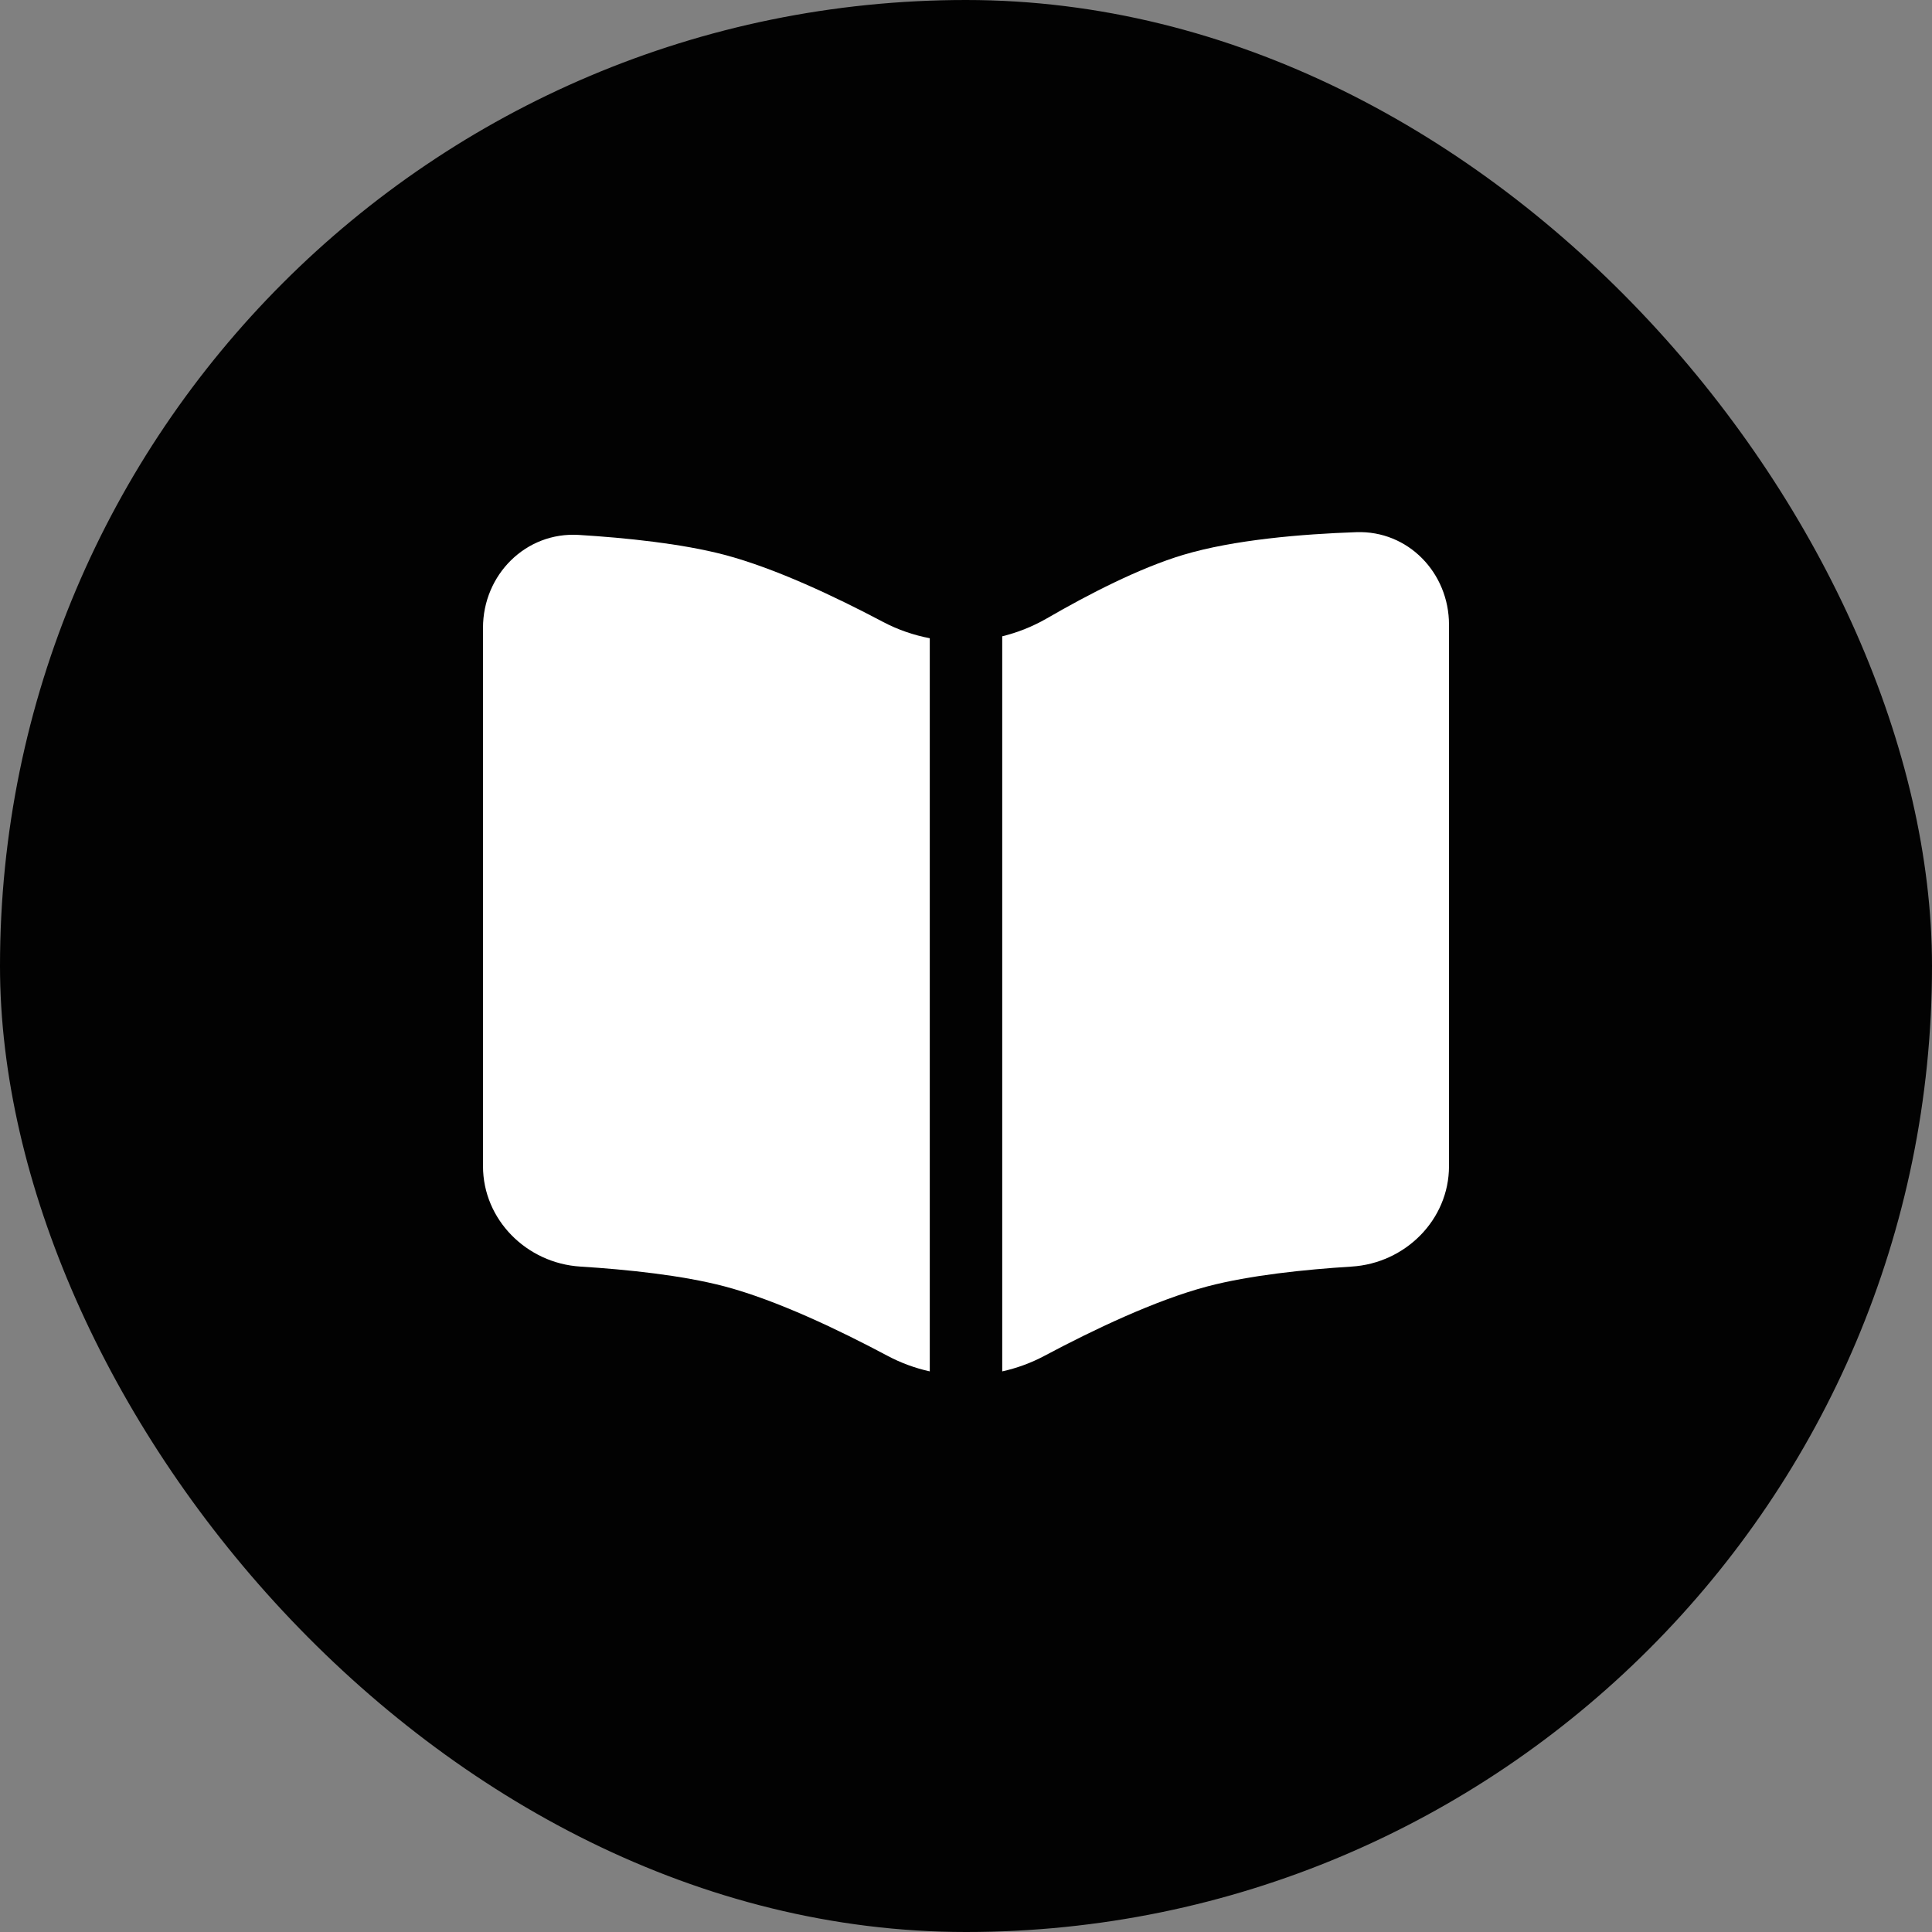
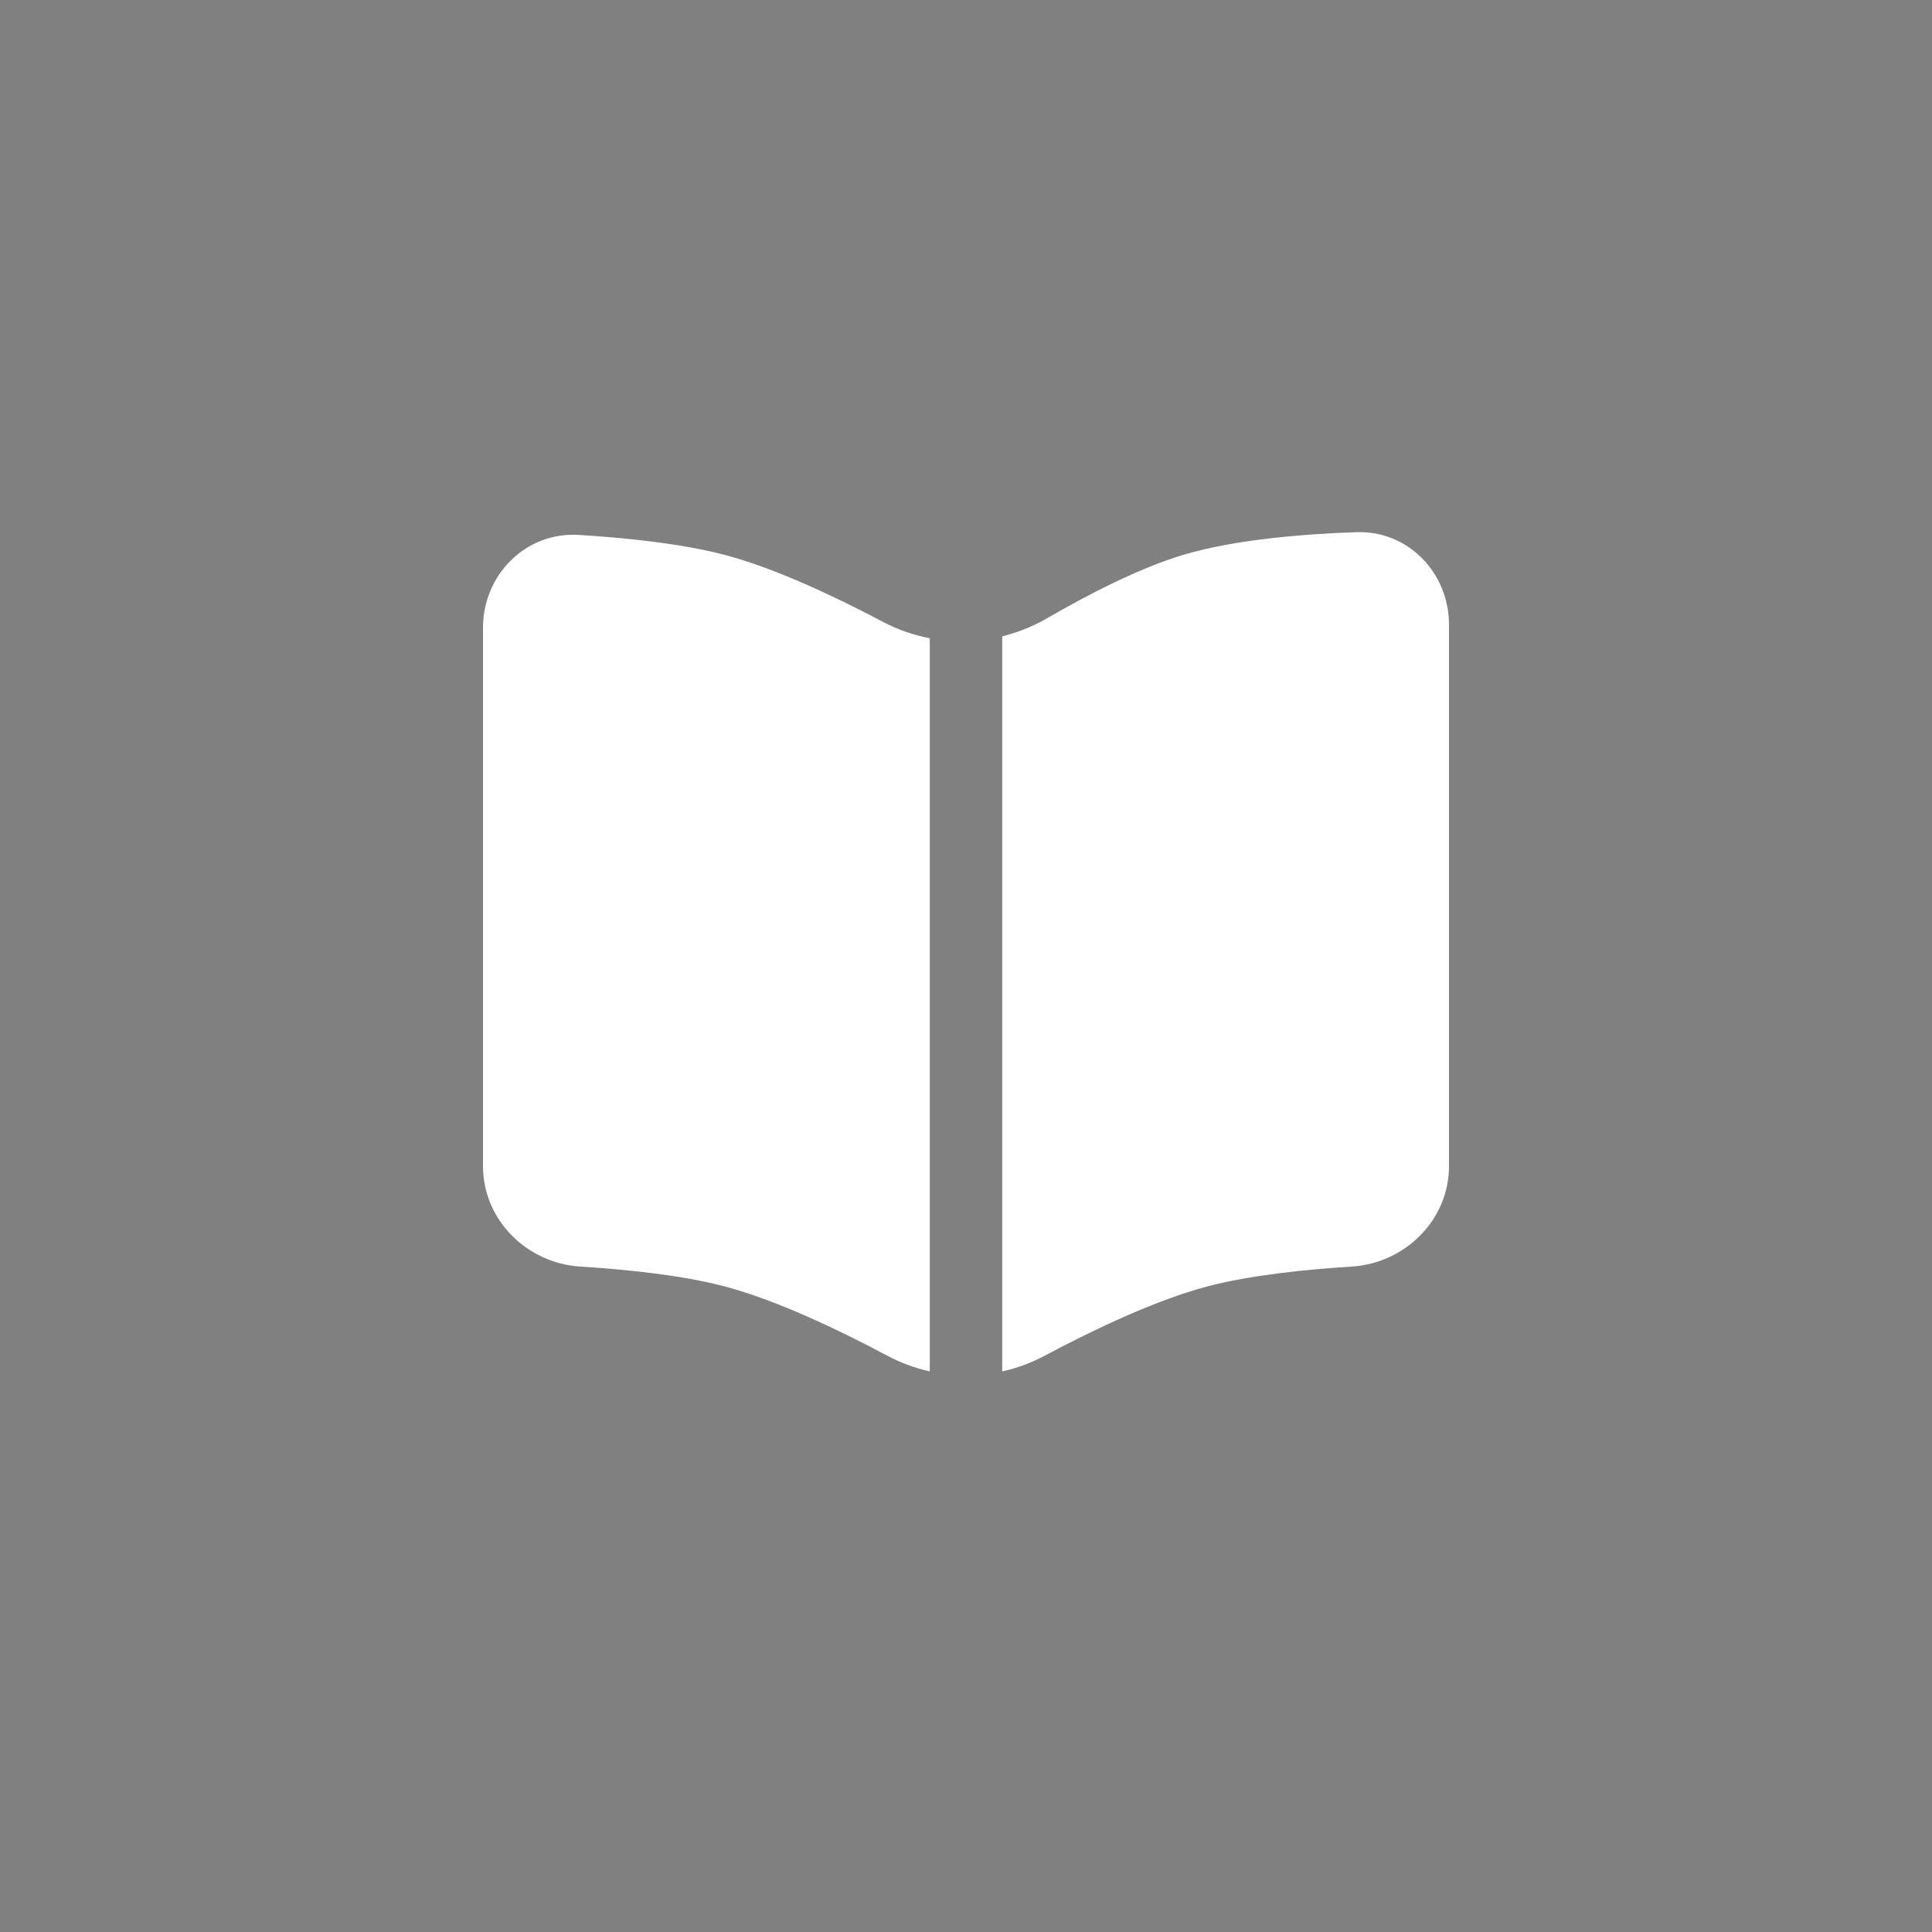
<svg xmlns="http://www.w3.org/2000/svg" width="40" height="40" viewBox="0 0 40 40" fill="none">
  <rect x="0" y="0" width="40" height="40" fill="#808080" stroke="none" />
-   <rect width="40" height="40" rx="20" fill="#020202" />
  <path d="M10 24.144V12.998C10 11.9 10.886 11.008 11.982 11.075C12.959 11.135 14.114 11.254 15 11.487C16.049 11.764 17.296 12.354 18.282 12.876C18.589 13.038 18.916 13.15 19.25 13.214L19.25 28.393C18.947 28.326 18.651 28.218 18.372 28.069C17.373 27.537 16.081 26.919 15 26.633C14.123 26.402 12.984 26.284 12.015 26.223C10.906 26.154 10 25.255 10 24.144Z" fill="white" />
-   <path d="M20.75 28.393C21.053 28.326 21.349 28.218 21.628 28.069C22.627 27.537 23.919 26.919 25 26.633C25.877 26.402 27.016 26.284 27.985 26.223C29.094 26.154 30 25.255 30 24.144V12.933C30 11.861 29.154 10.98 28.082 11.018C26.953 11.057 25.547 11.174 24.5 11.487C23.592 11.759 22.535 12.304 21.674 12.803C21.382 12.971 21.071 13.095 20.75 13.174L20.75 28.393Z" fill="white" />
+   <path d="M20.75 28.393C21.053 28.326 21.349 28.218 21.628 28.069C22.627 27.537 23.919 26.919 25 26.633C25.877 26.402 27.016 26.284 27.985 26.223C29.094 26.154 30 25.255 30 24.144V12.933C30 11.861 29.154 10.98 28.082 11.018C26.953 11.057 25.547 11.174 24.5 11.487C23.592 11.759 22.535 12.304 21.674 12.803C21.382 12.971 21.071 13.095 20.75 13.174Z" fill="white" />
</svg>